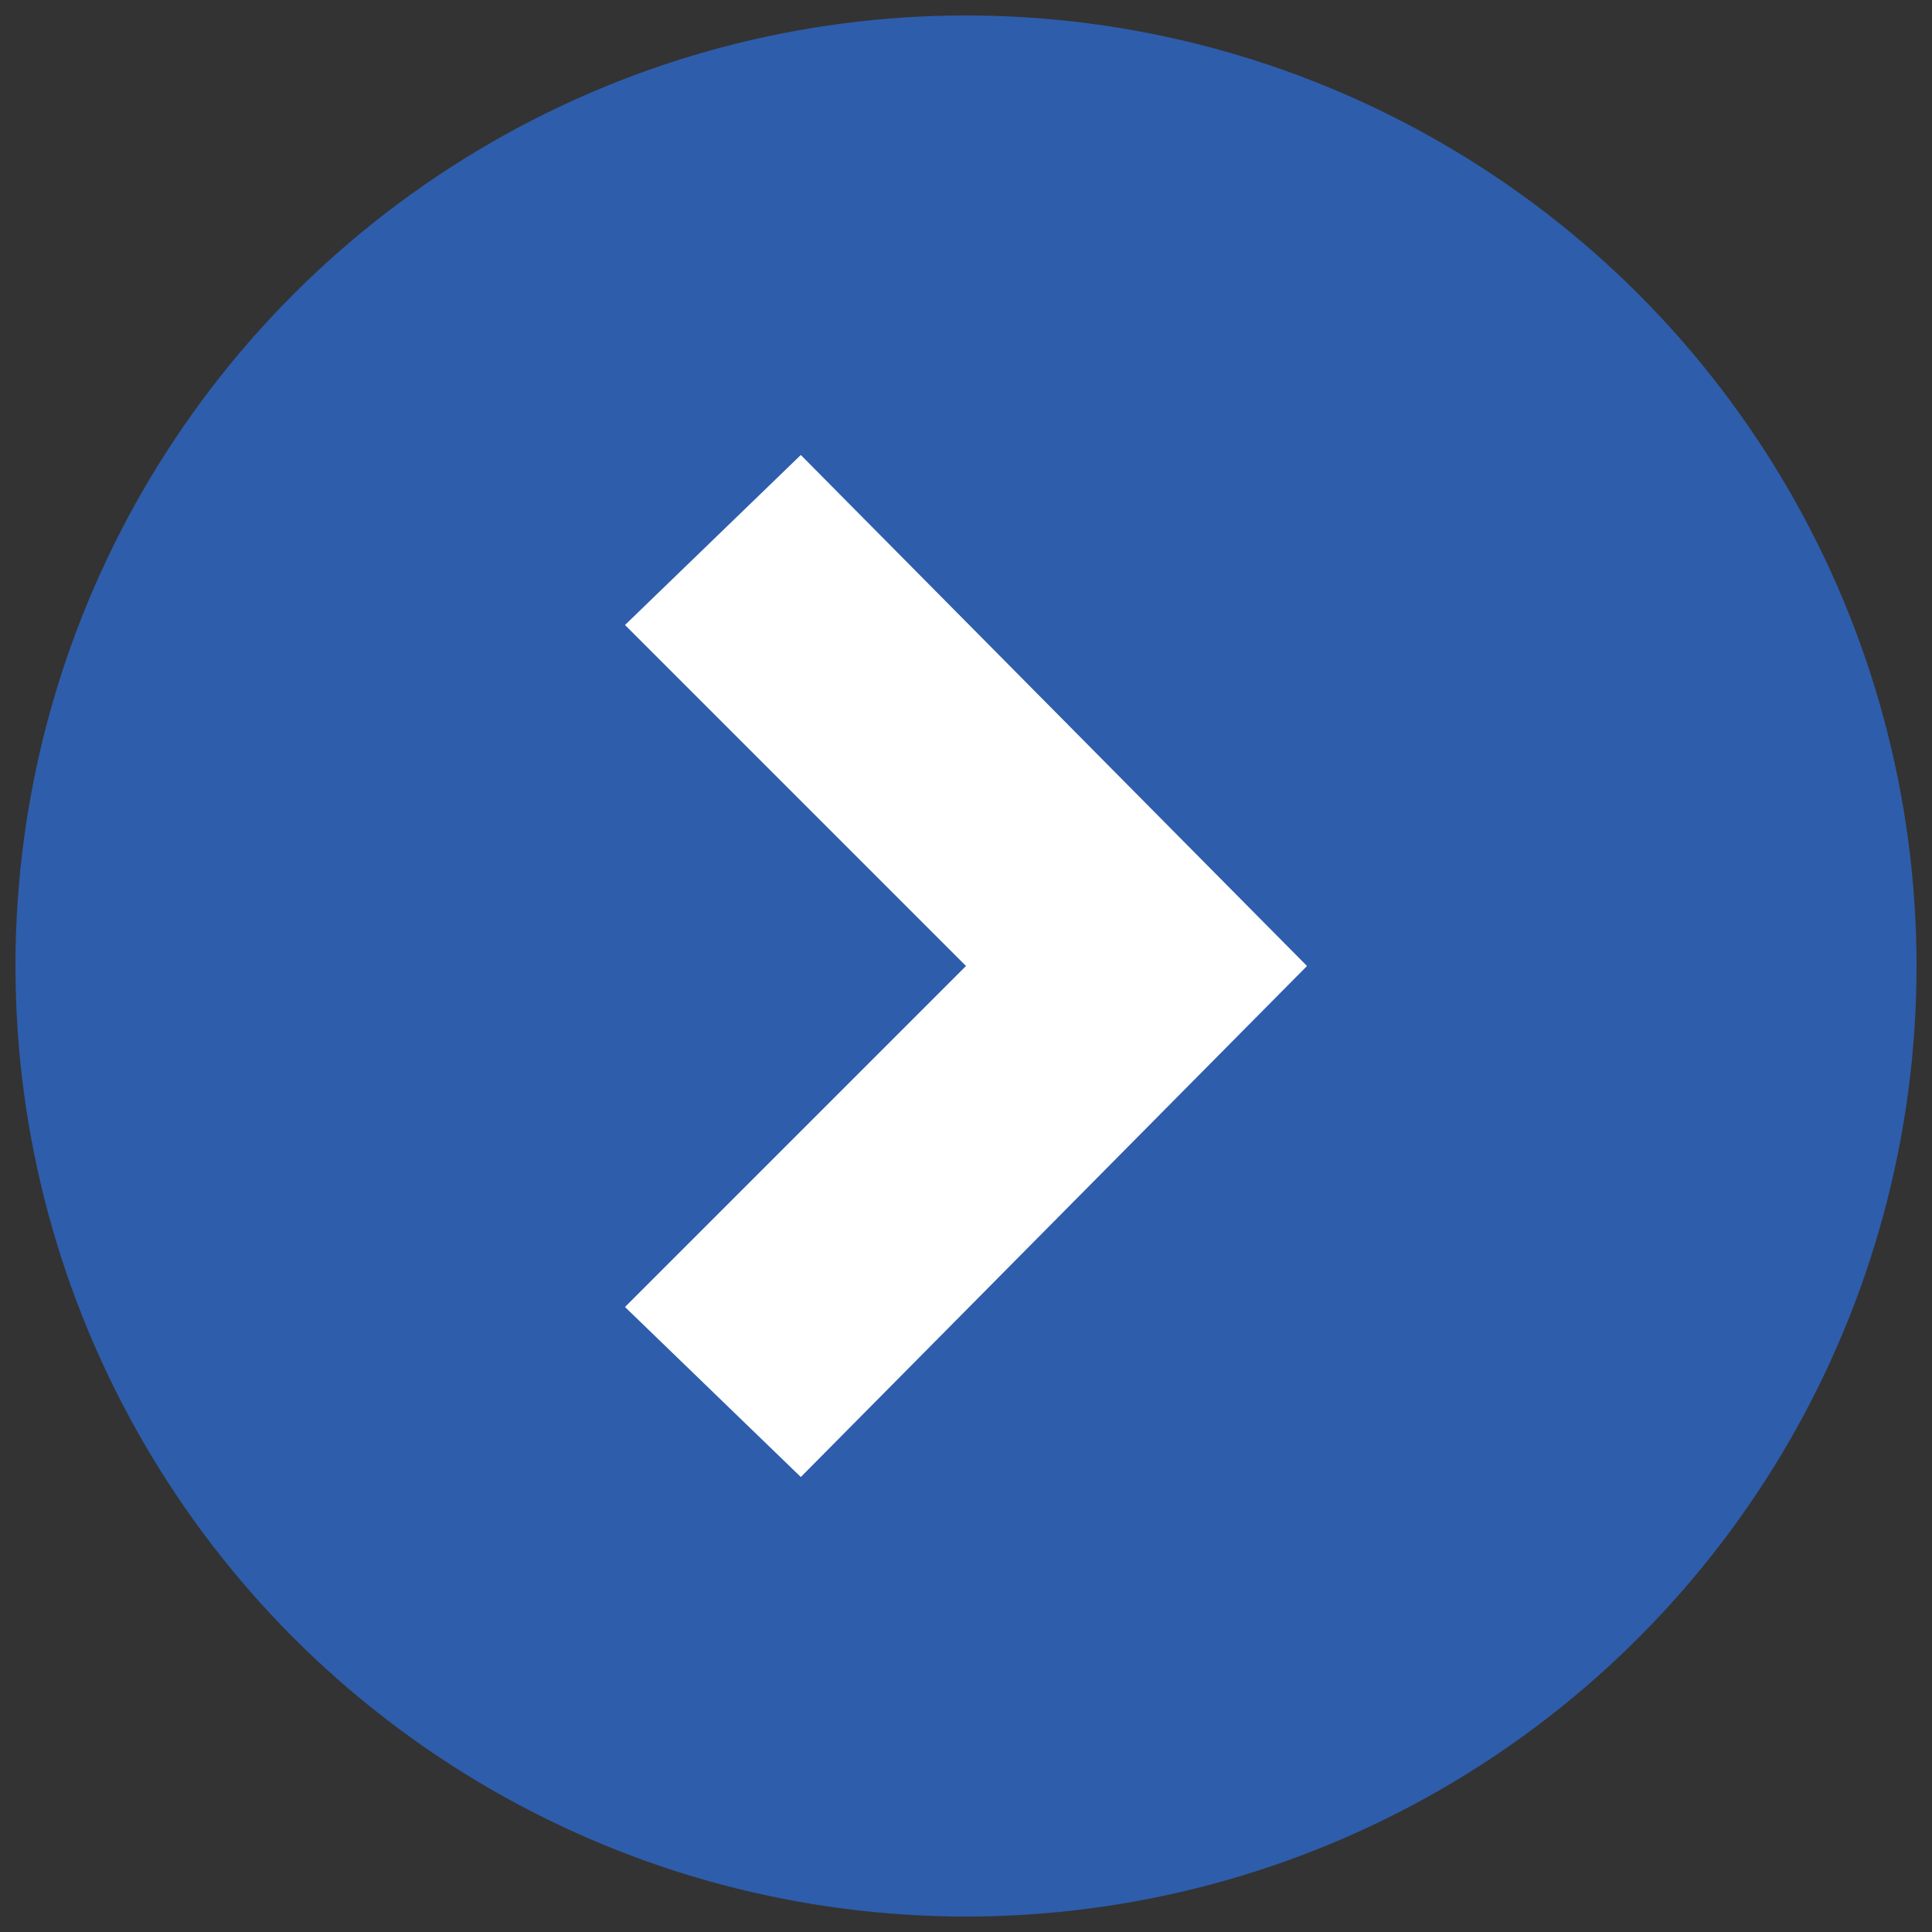
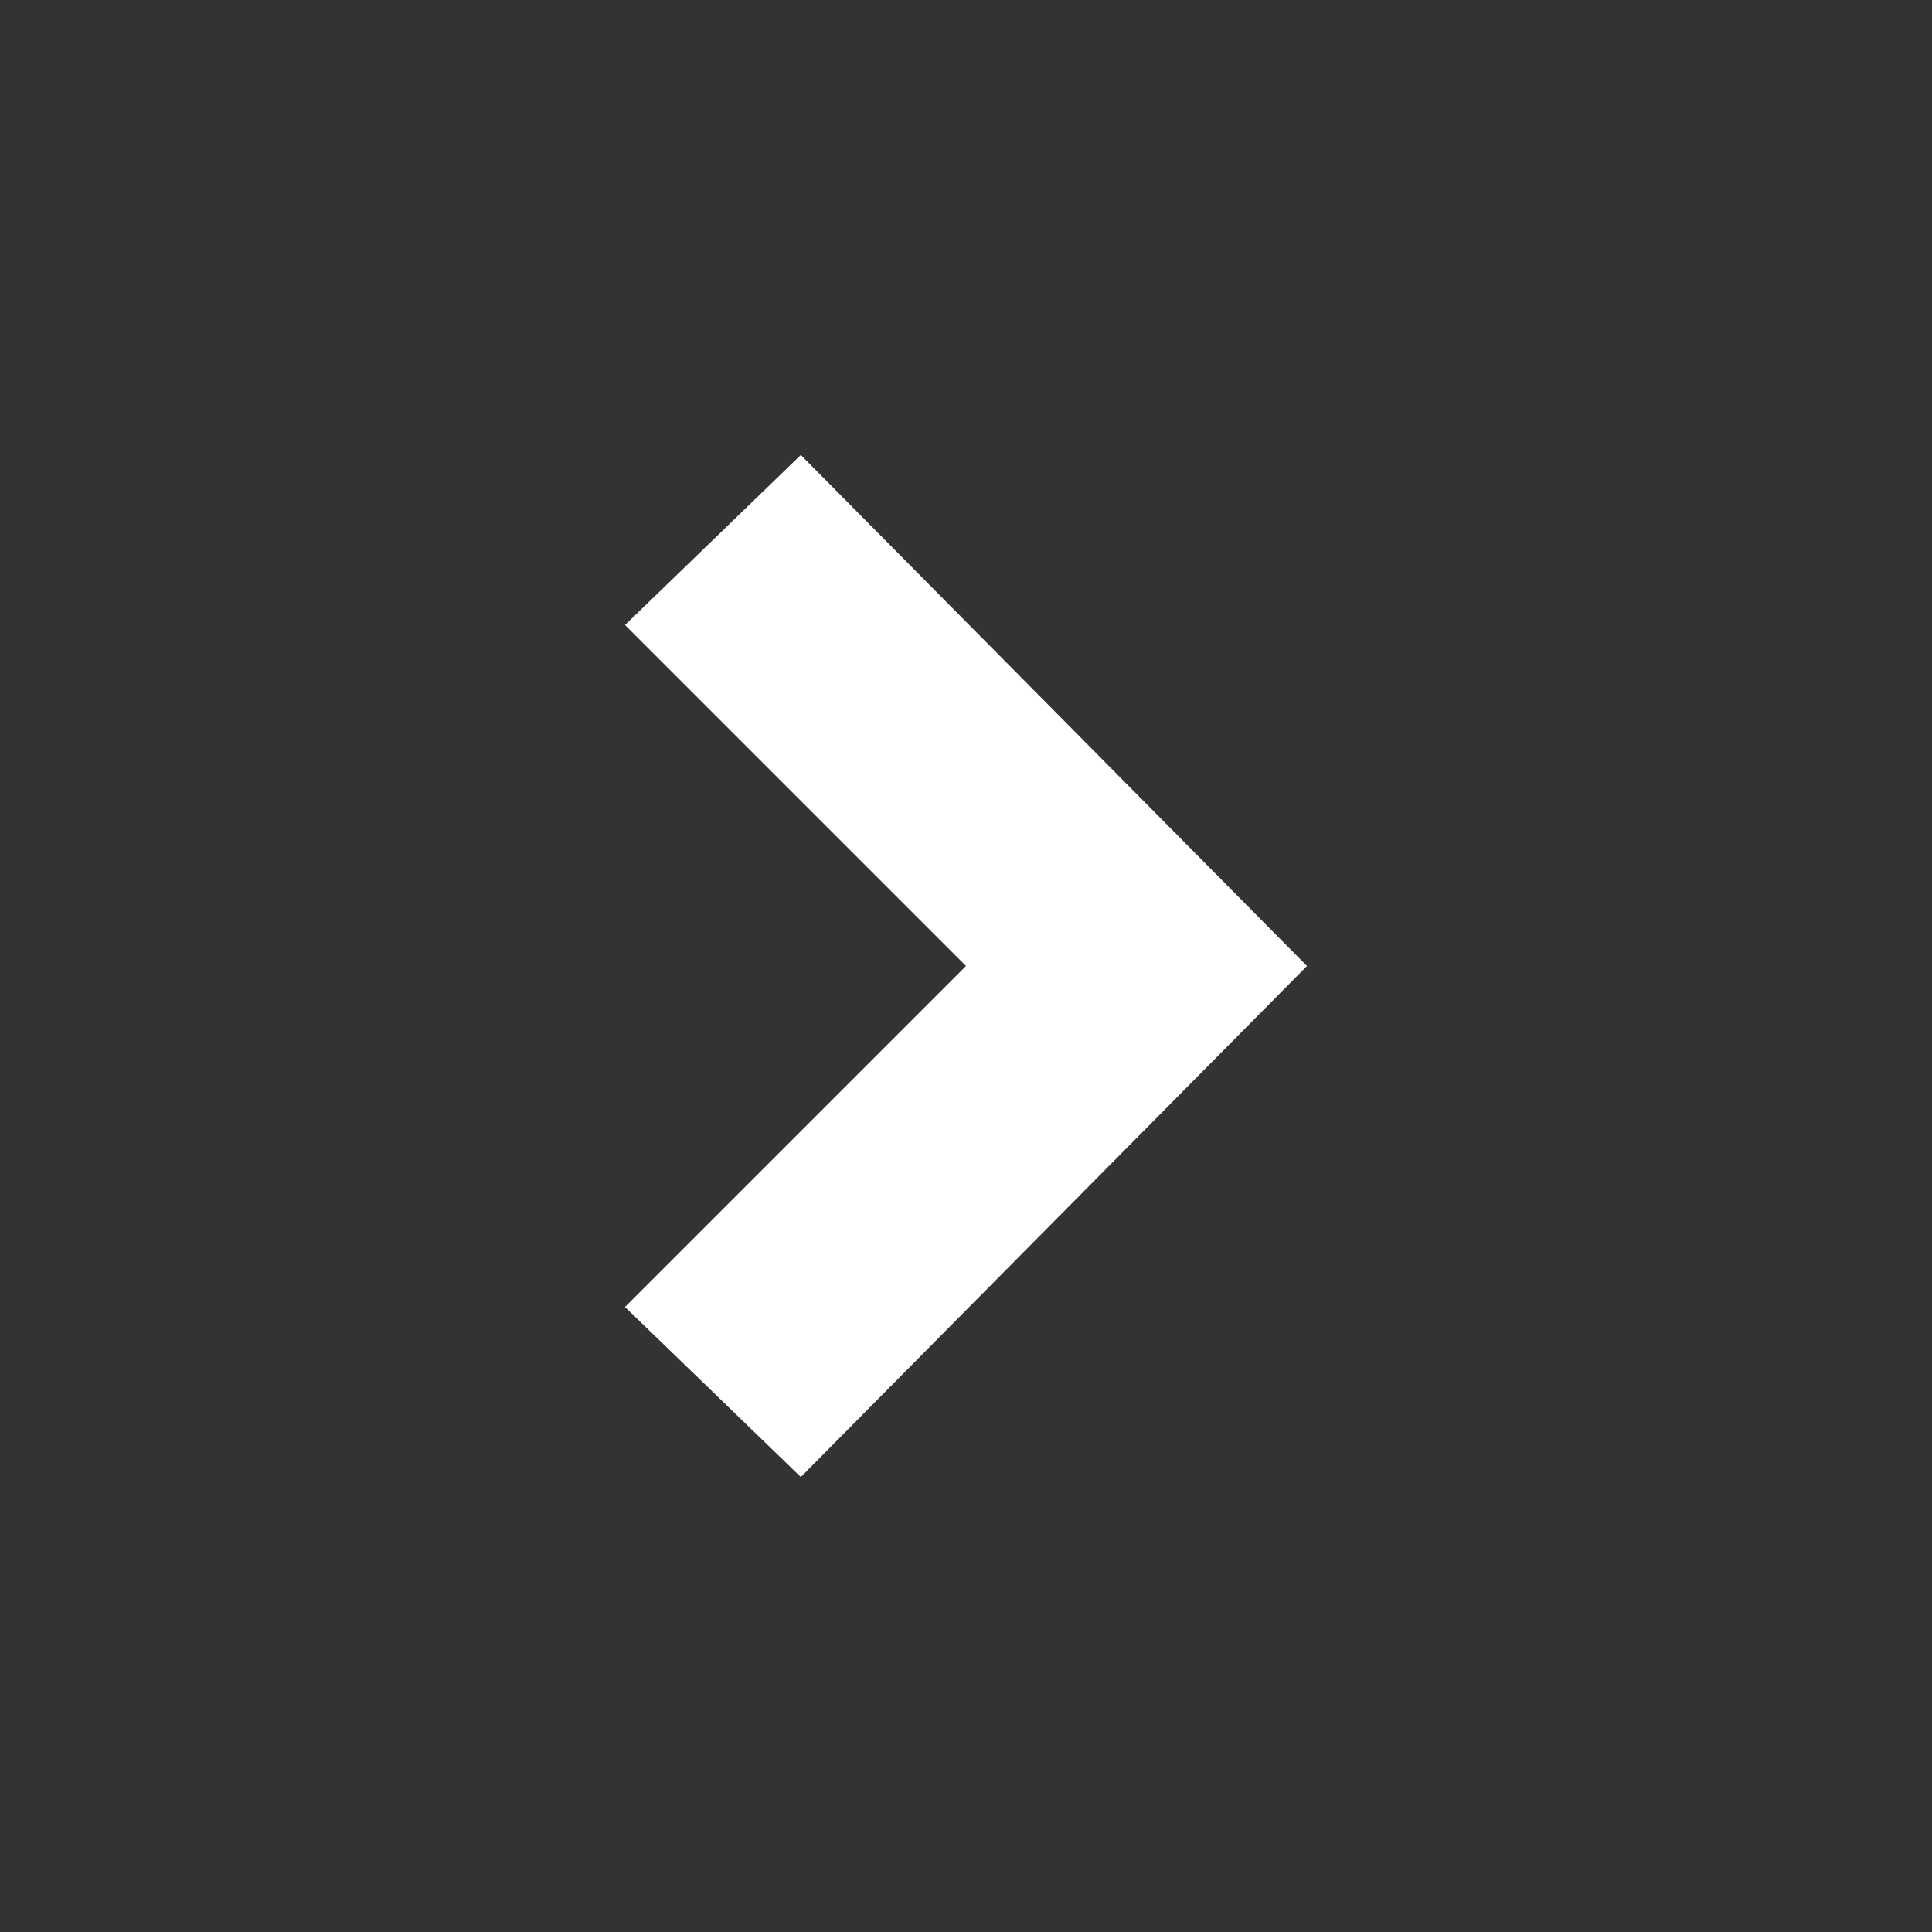
<svg xmlns="http://www.w3.org/2000/svg" version="1.1" x="0px" y="0px" viewBox="0 0 200 200" style="enable-background:new 0 0 200 200;" xml:space="preserve">
  <rect x="0" y="0" width="200" height="200" fill="#333333" stroke="none" />
  <style type="text/css">
	.st0{fill:#2E5DAB;}
	.st1{fill:#FFFFFF;}
</style>
  <g id="Word">
-     <circle class="st0" cx="100" cy="100" r="98.4" />
-   </g>
+     </g>
  <g id="Arrow">
    <path class="st1" d="M82.9,152.9l-18.2-17.6L100,100L64.7,64.7l18.2-17.6l52.4,52.9L82.9,152.9z" />
  </g>
</svg>